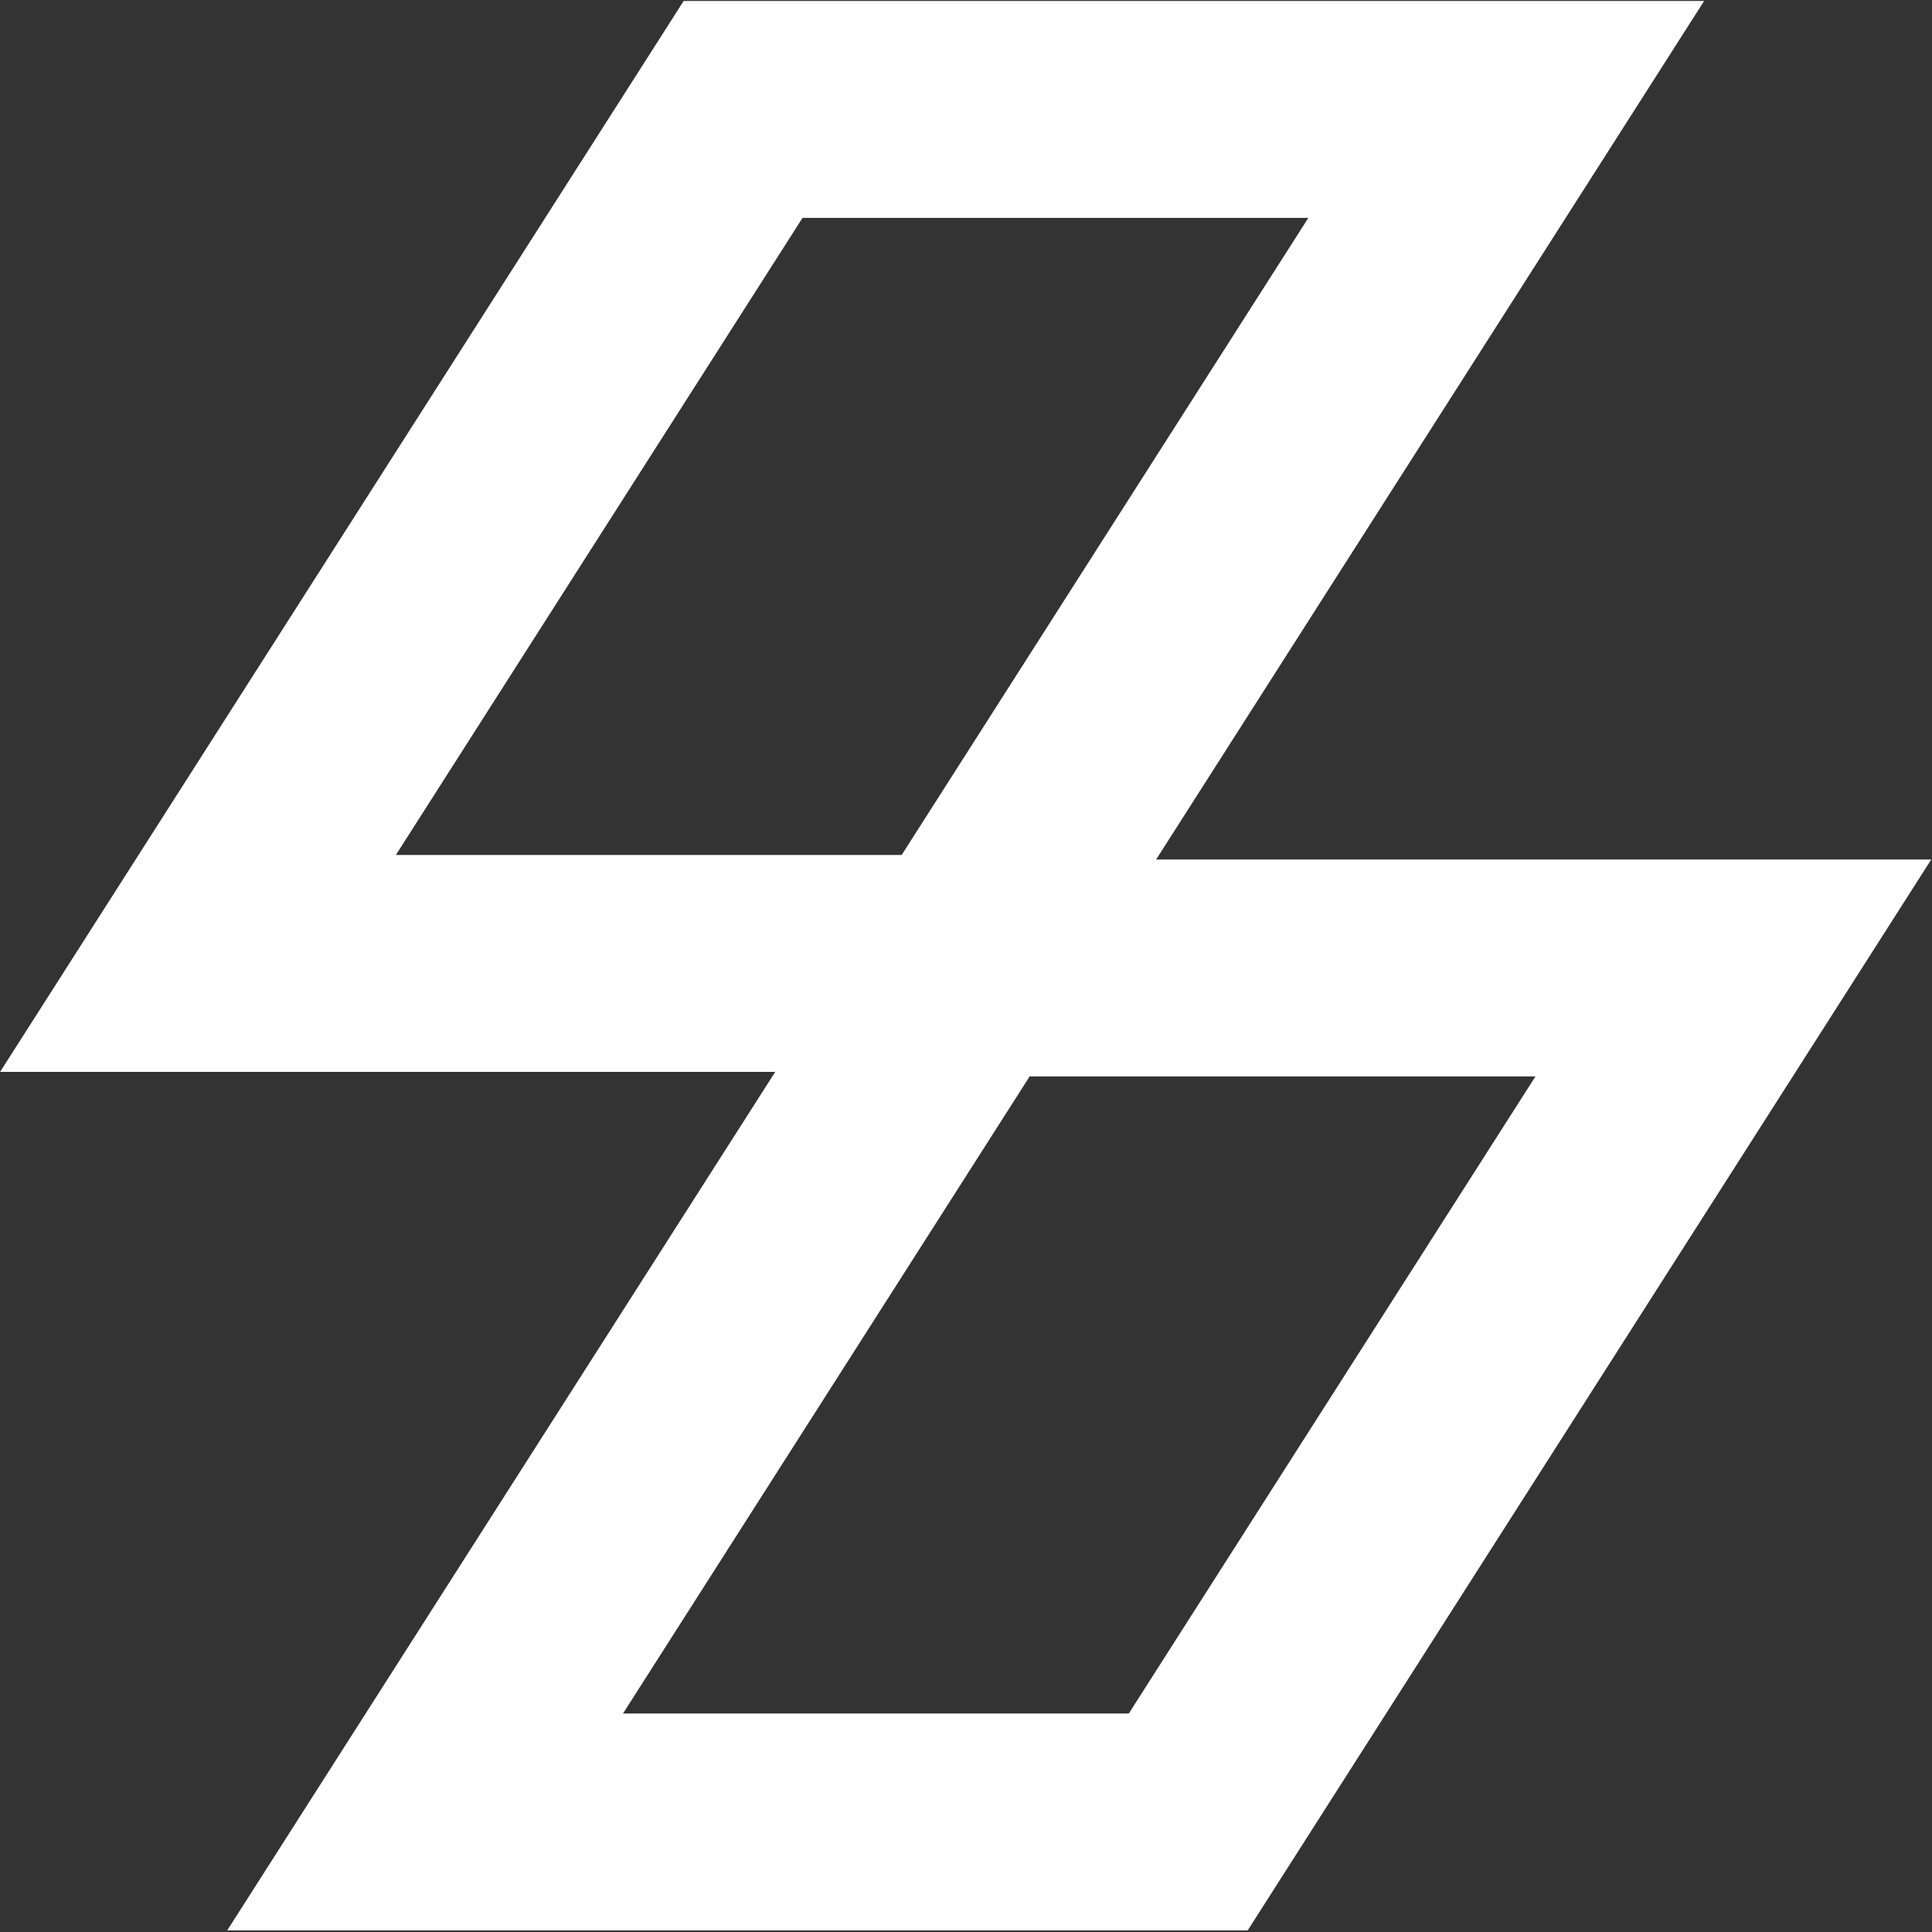
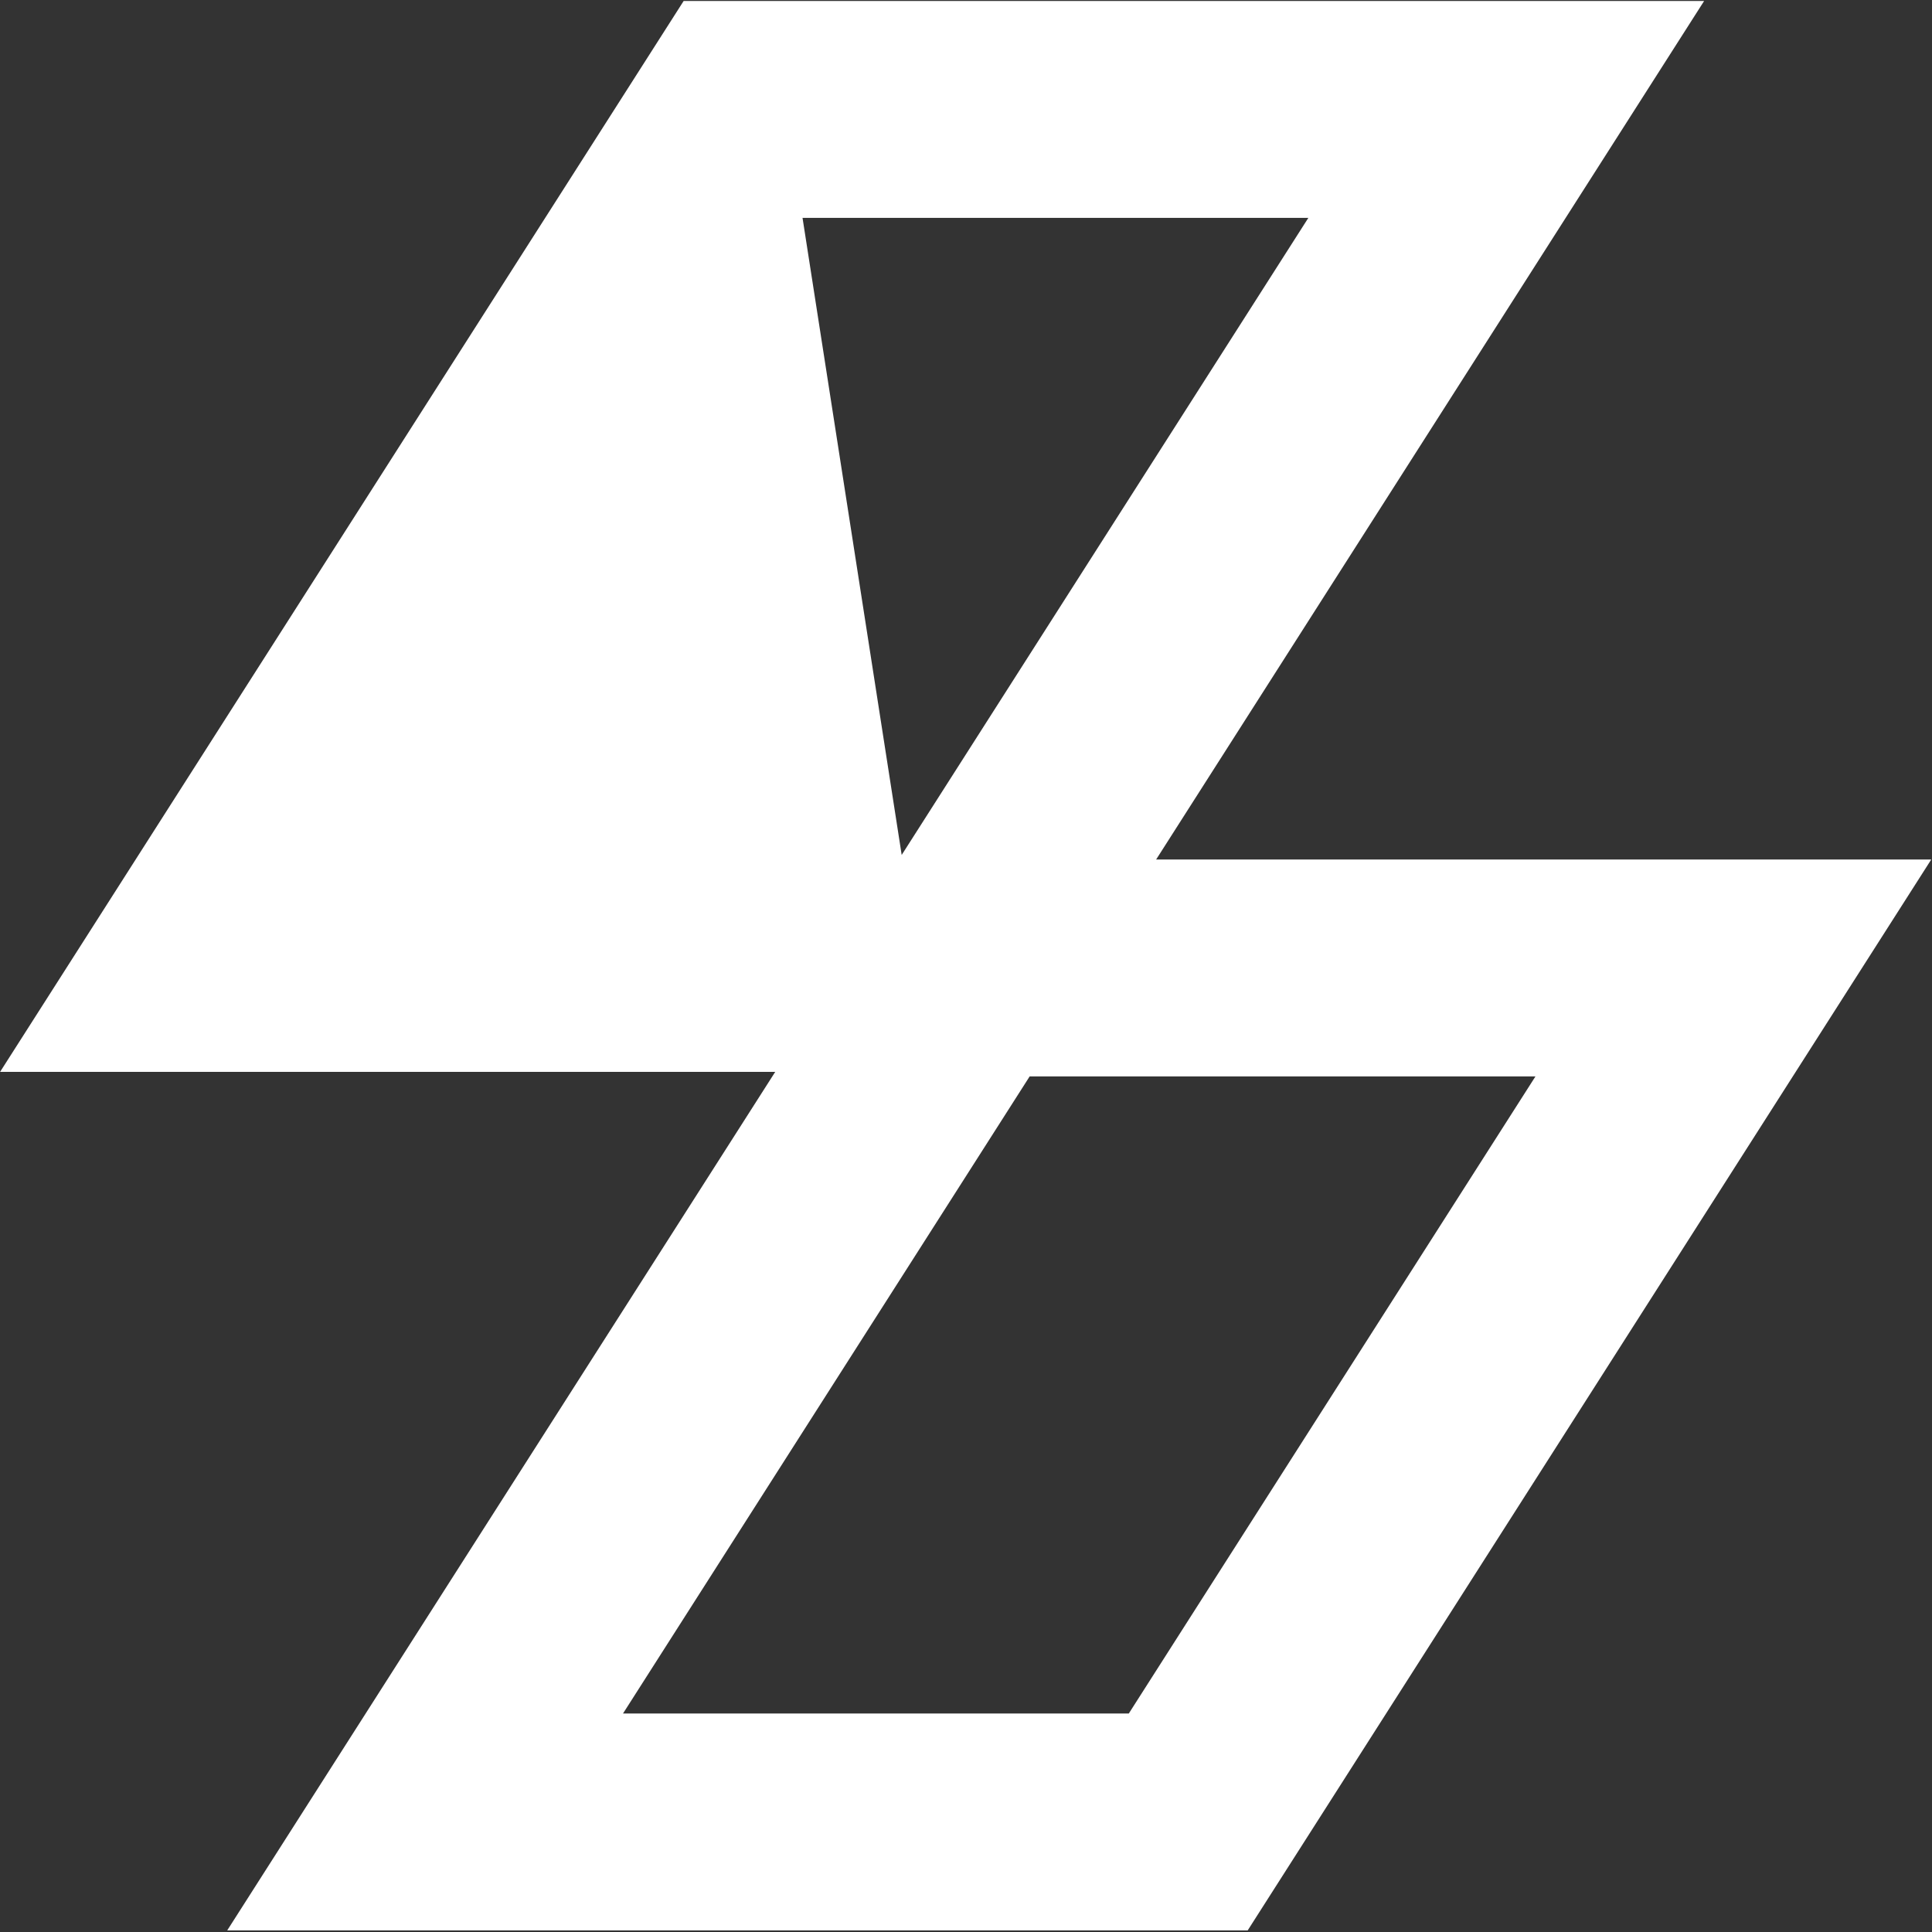
<svg xmlns="http://www.w3.org/2000/svg" width="100%" height="100%" viewBox="0 0 2363 2363" version="1.1" xml:space="preserve" style="fill-rule:evenodd;clip-rule:evenodd;stroke-linejoin:round;stroke-miterlimit:2;">
  <rect x="0" y="0" width="2363" height="2363" fill="#333333" stroke="none" />
  <g transform="matrix(25.172,0,0,25.172,1380.64,266.483)">
-     <path d="M0,72.67L-24.576,72.67L-4.818,41.715L19.759,41.715L0,72.67ZM-15.854,0L8.723,0L-11.036,30.955L-35.612,30.955L-15.854,0ZM1.328,31.175L27.954,-10.54L-21.63,-10.54L-54.844,41.495L-17.181,41.495L-43.808,83.21L5.776,83.21L38.99,31.175L1.328,31.175Z" style="fill:white;fill-rule:nonzero;" />
+     <path d="M0,72.67L-24.576,72.67L-4.818,41.715L19.759,41.715L0,72.67ZM-15.854,0L8.723,0L-11.036,30.955L-15.854,0ZM1.328,31.175L27.954,-10.54L-21.63,-10.54L-54.844,41.495L-17.181,41.495L-43.808,83.21L5.776,83.21L38.99,31.175L1.328,31.175Z" style="fill:white;fill-rule:nonzero;" />
  </g>
</svg>